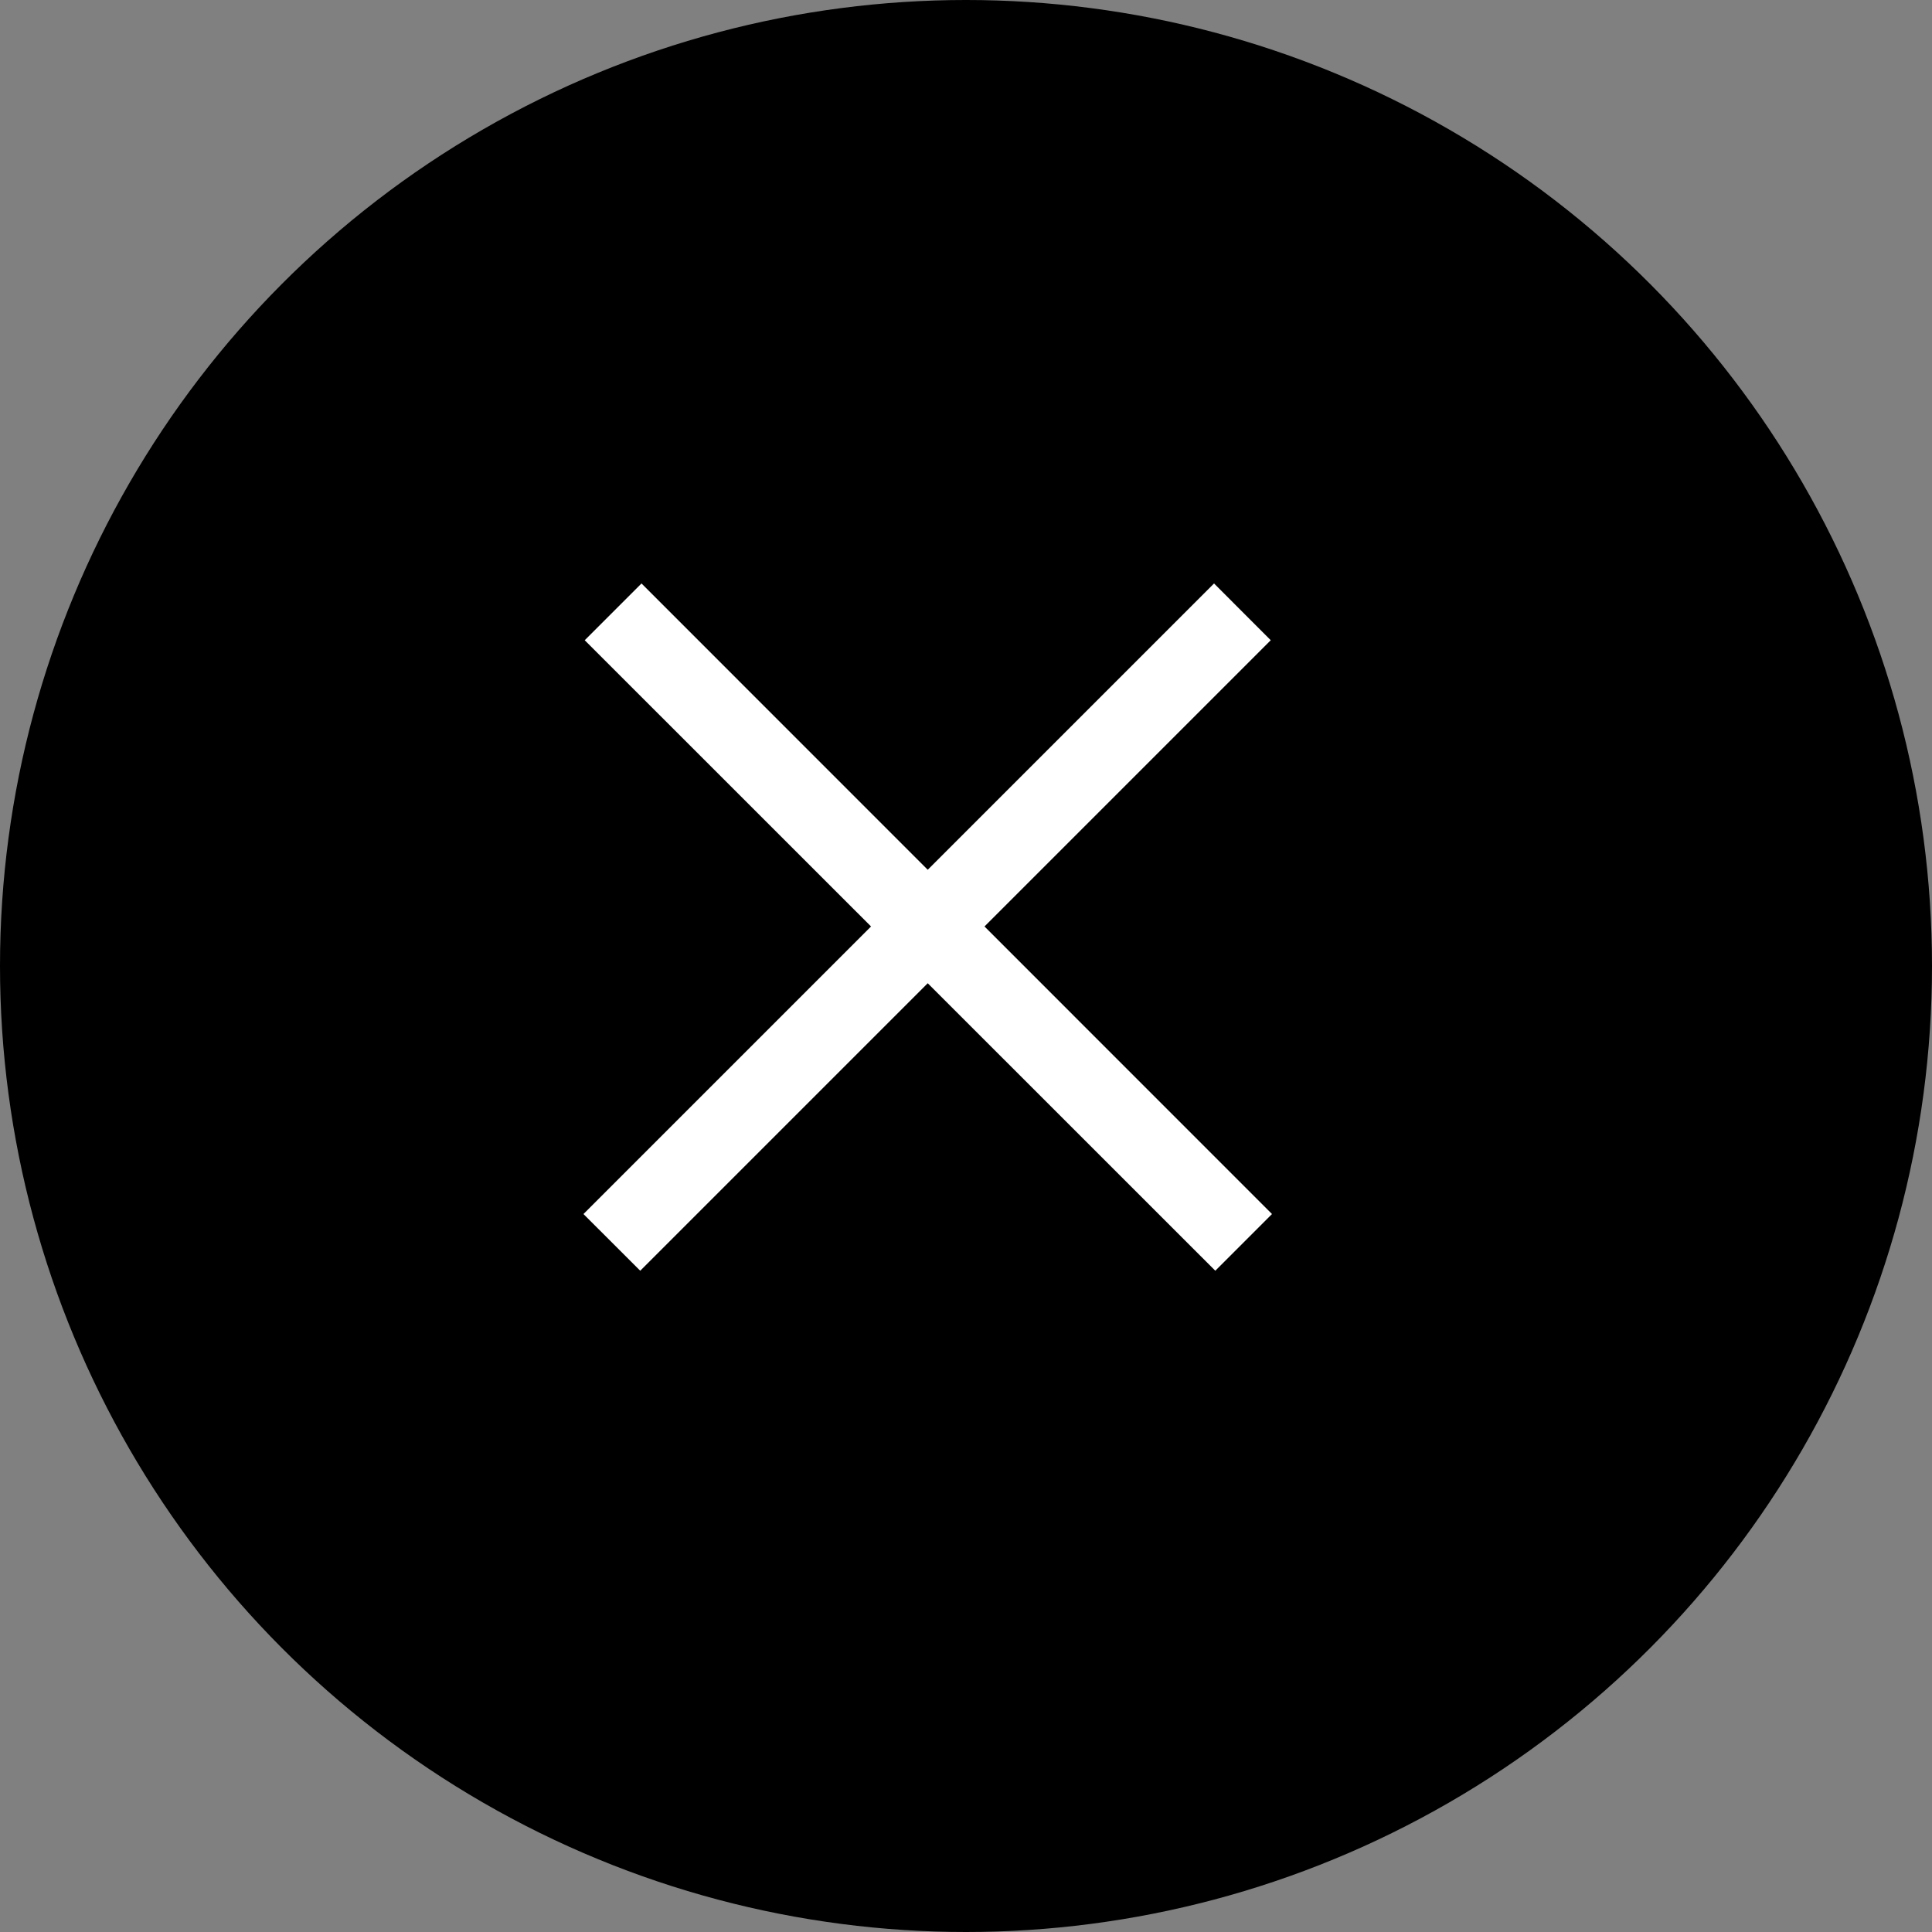
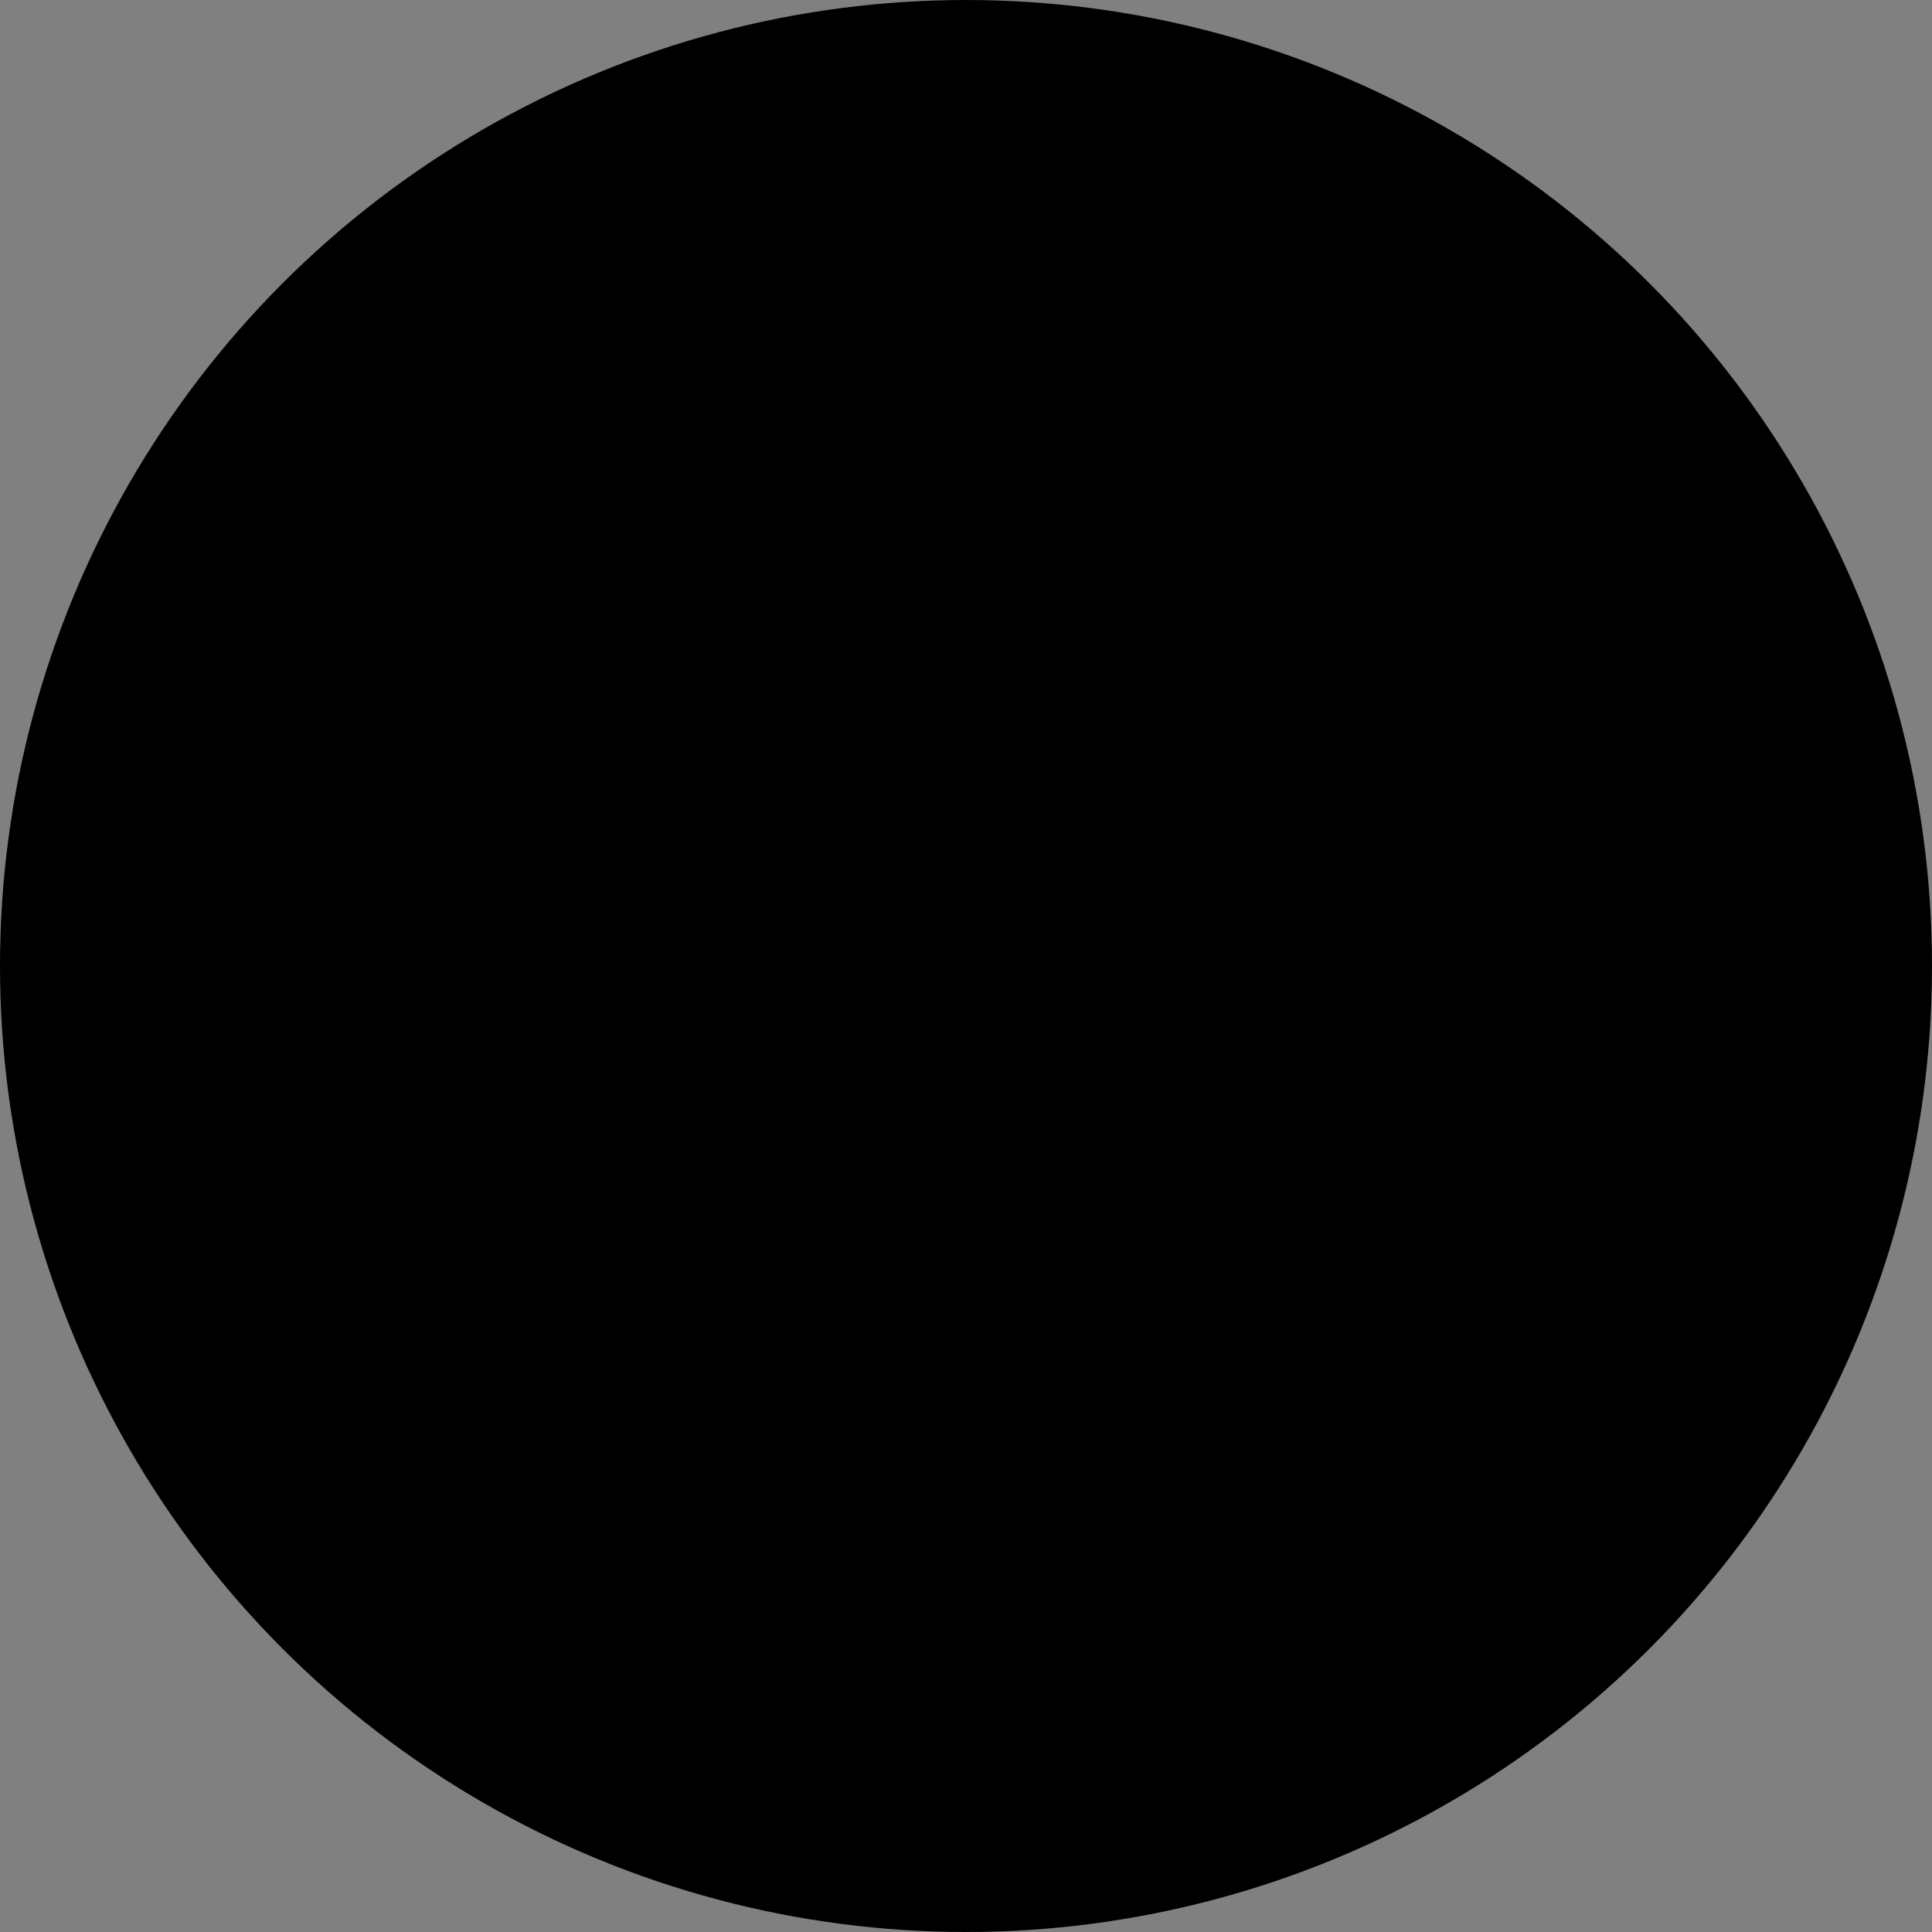
<svg xmlns="http://www.w3.org/2000/svg" width="26" height="26" viewBox="0 0 26 26" fill="none">
  <rect x="0" y="0" width="26" height="26" fill="#808080" stroke="none" />
  <circle cx="13" cy="13" r="13" fill="black" />
-   <path d="M16.355 17.101L12.485 13.232L8.616 17.101L7.852 16.338L11.722 12.468L7.869 8.616L8.633 7.852L12.485 11.705L16.338 7.852L17.101 8.616L13.249 12.468L17.118 16.338L16.355 17.101Z" fill="white" />
</svg>